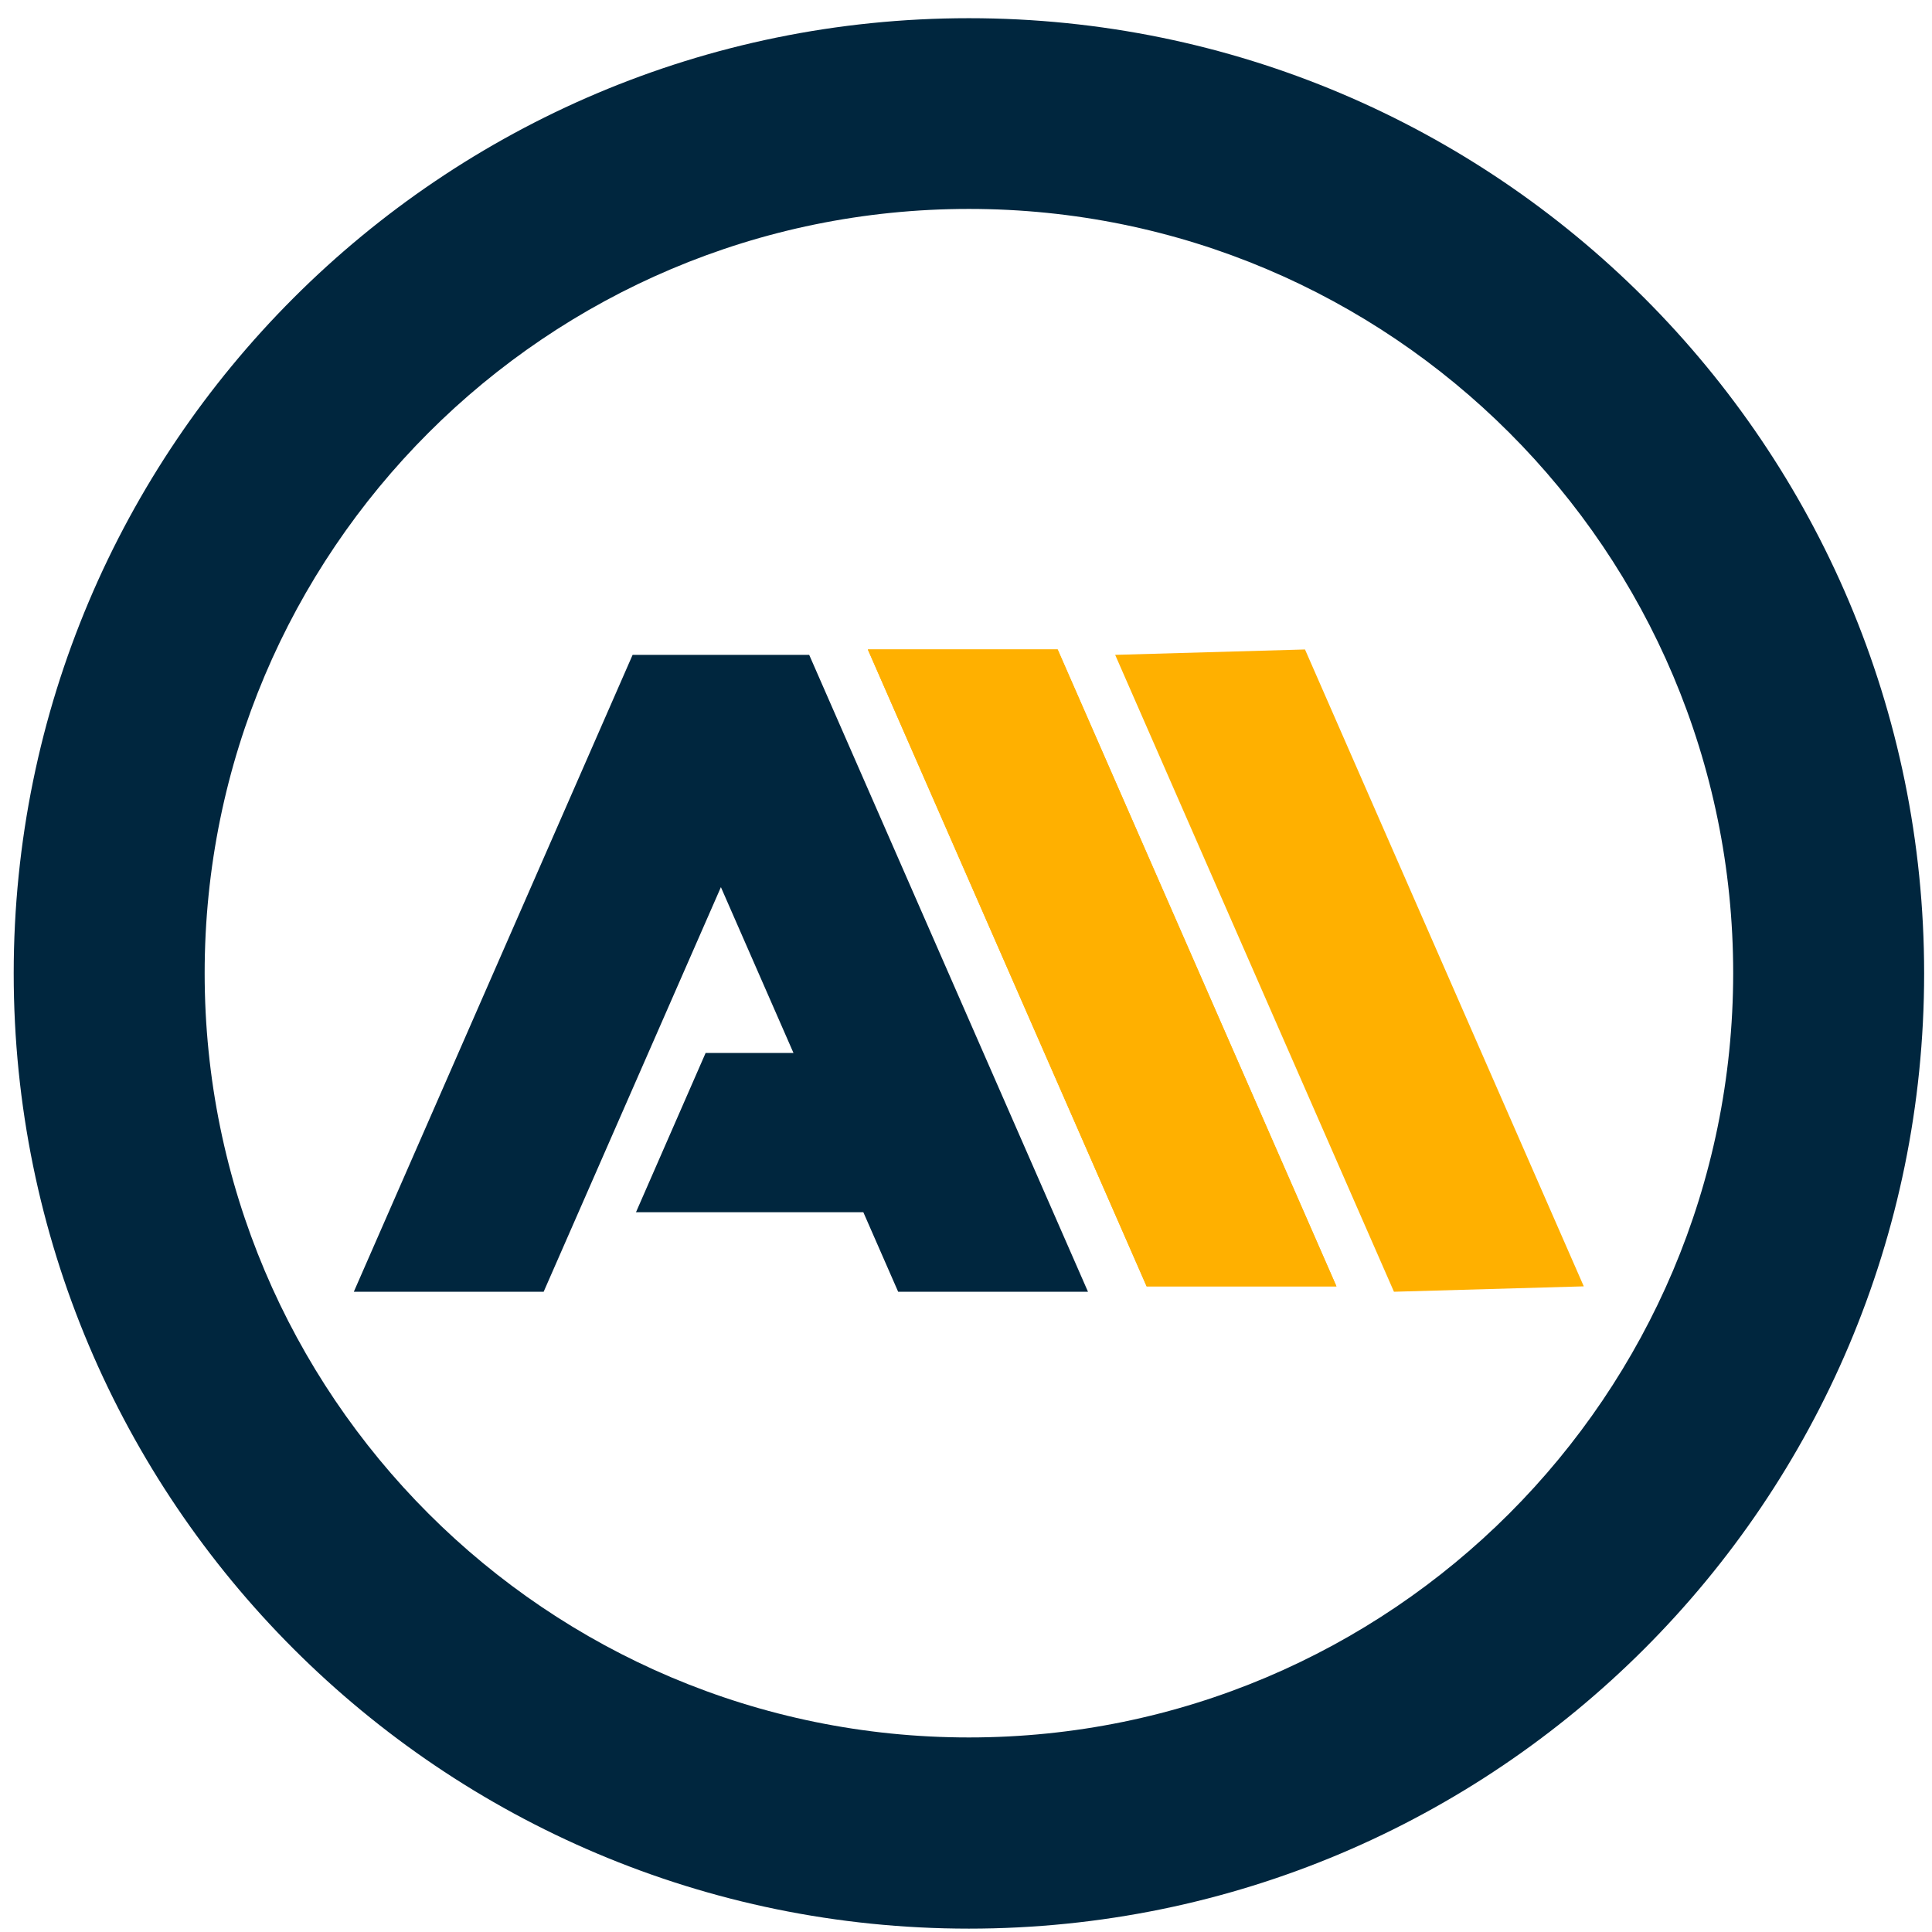
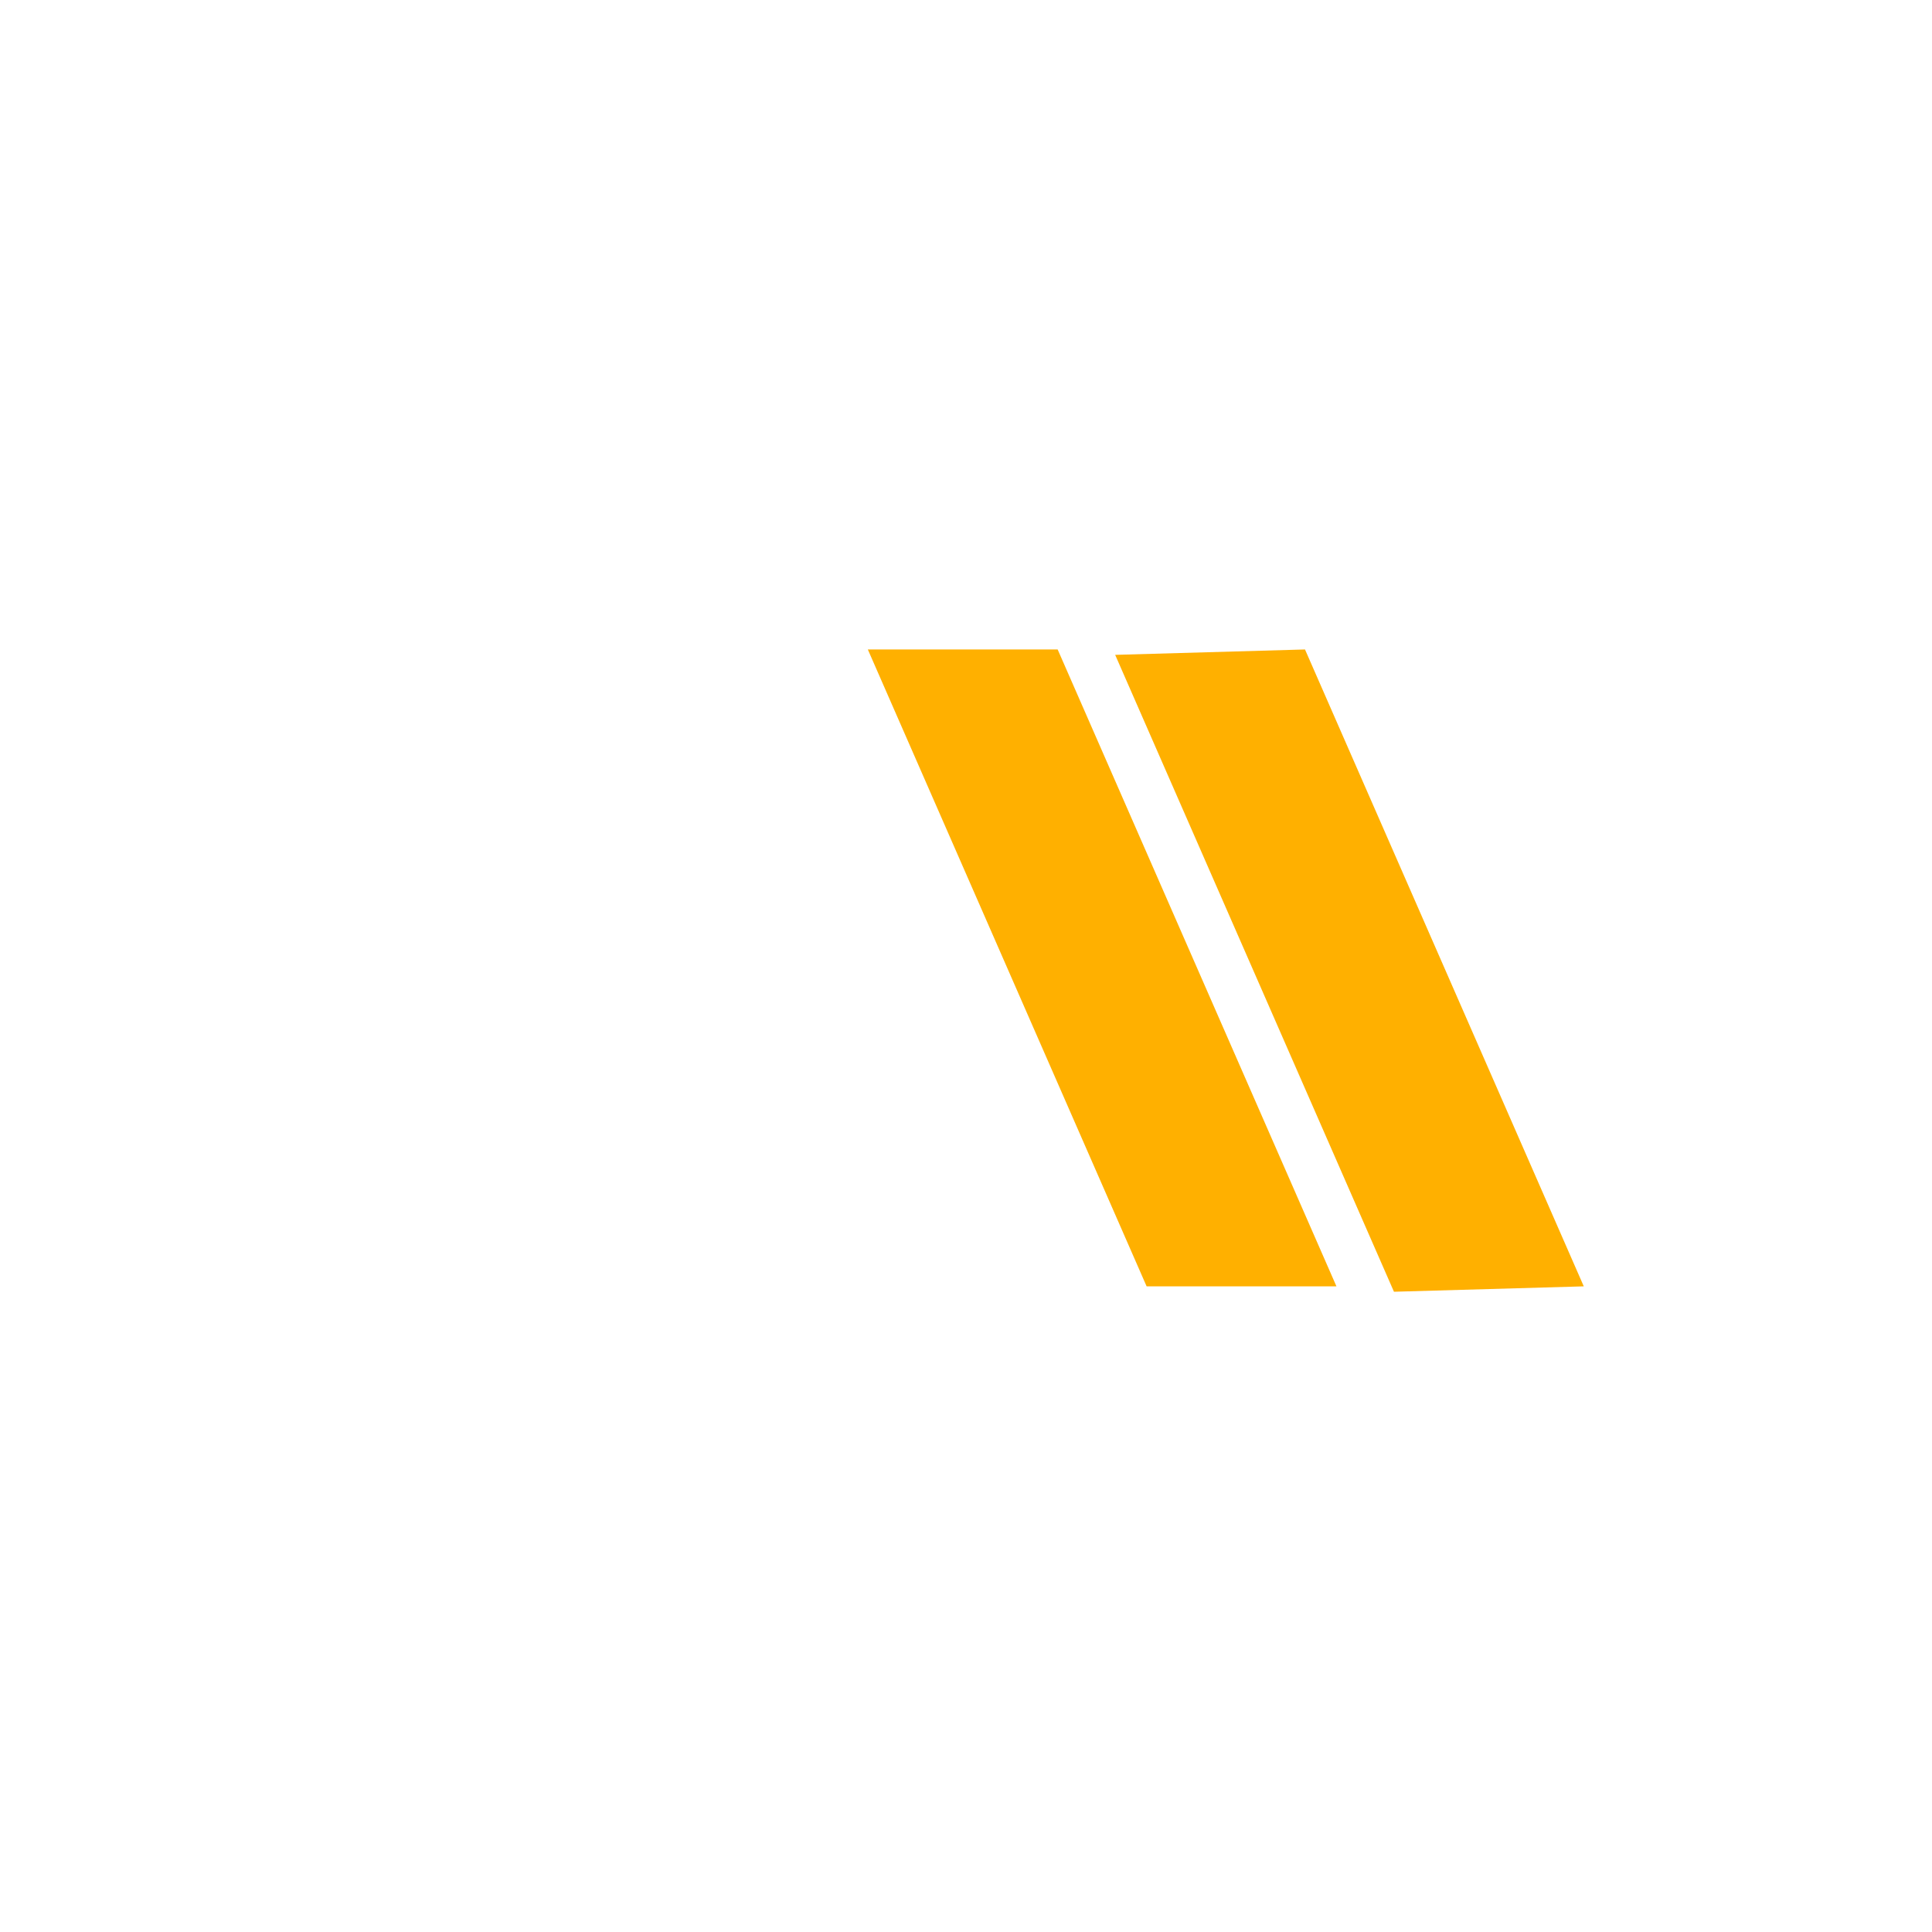
<svg xmlns="http://www.w3.org/2000/svg" width="86" height="86" viewBox="0 0 86 86" fill="none">
-   <path d="M36.02 29.15H28.16L15.75 57.5H24.2L32.09 39.49L35.32 46.87H31.41L28.31 53.96H38.43L39.98 57.5H48.43L36.02 29.15Z" fill="#00263E" />
-   <path d="M38.63 28.91L51.04 57.26H59.49L47.08 28.91H38.63Z" fill="#FFB000" />
  <path d="M38.63 28.91L51.04 57.26H59.49L47.08 28.91H38.63Z" fill="#FFB000" />
  <path d="M49.64 29.15L62.05 57.5L70.5 57.26L58.09 28.91L49.64 29.15Z" fill="#FFB000" />
-   <path d="M43.13 0.81C19.65 0.81 0.61 19.85 0.61 43.33C0.61 66.81 19.65 85.85 43.13 85.85C66.61 85.85 85.65 66.81 85.65 43.33C85.65 19.85 66.61 0.81 43.13 0.81ZM43.13 77.34C24.34 77.34 9.11 62.11 9.11 43.32C9.11 24.53 24.34 9.3 43.13 9.3C61.92 9.3 77.15 24.53 77.15 43.32C77.14 62.11 61.91 77.34 43.13 77.34Z" fill="#00263E" />
</svg>